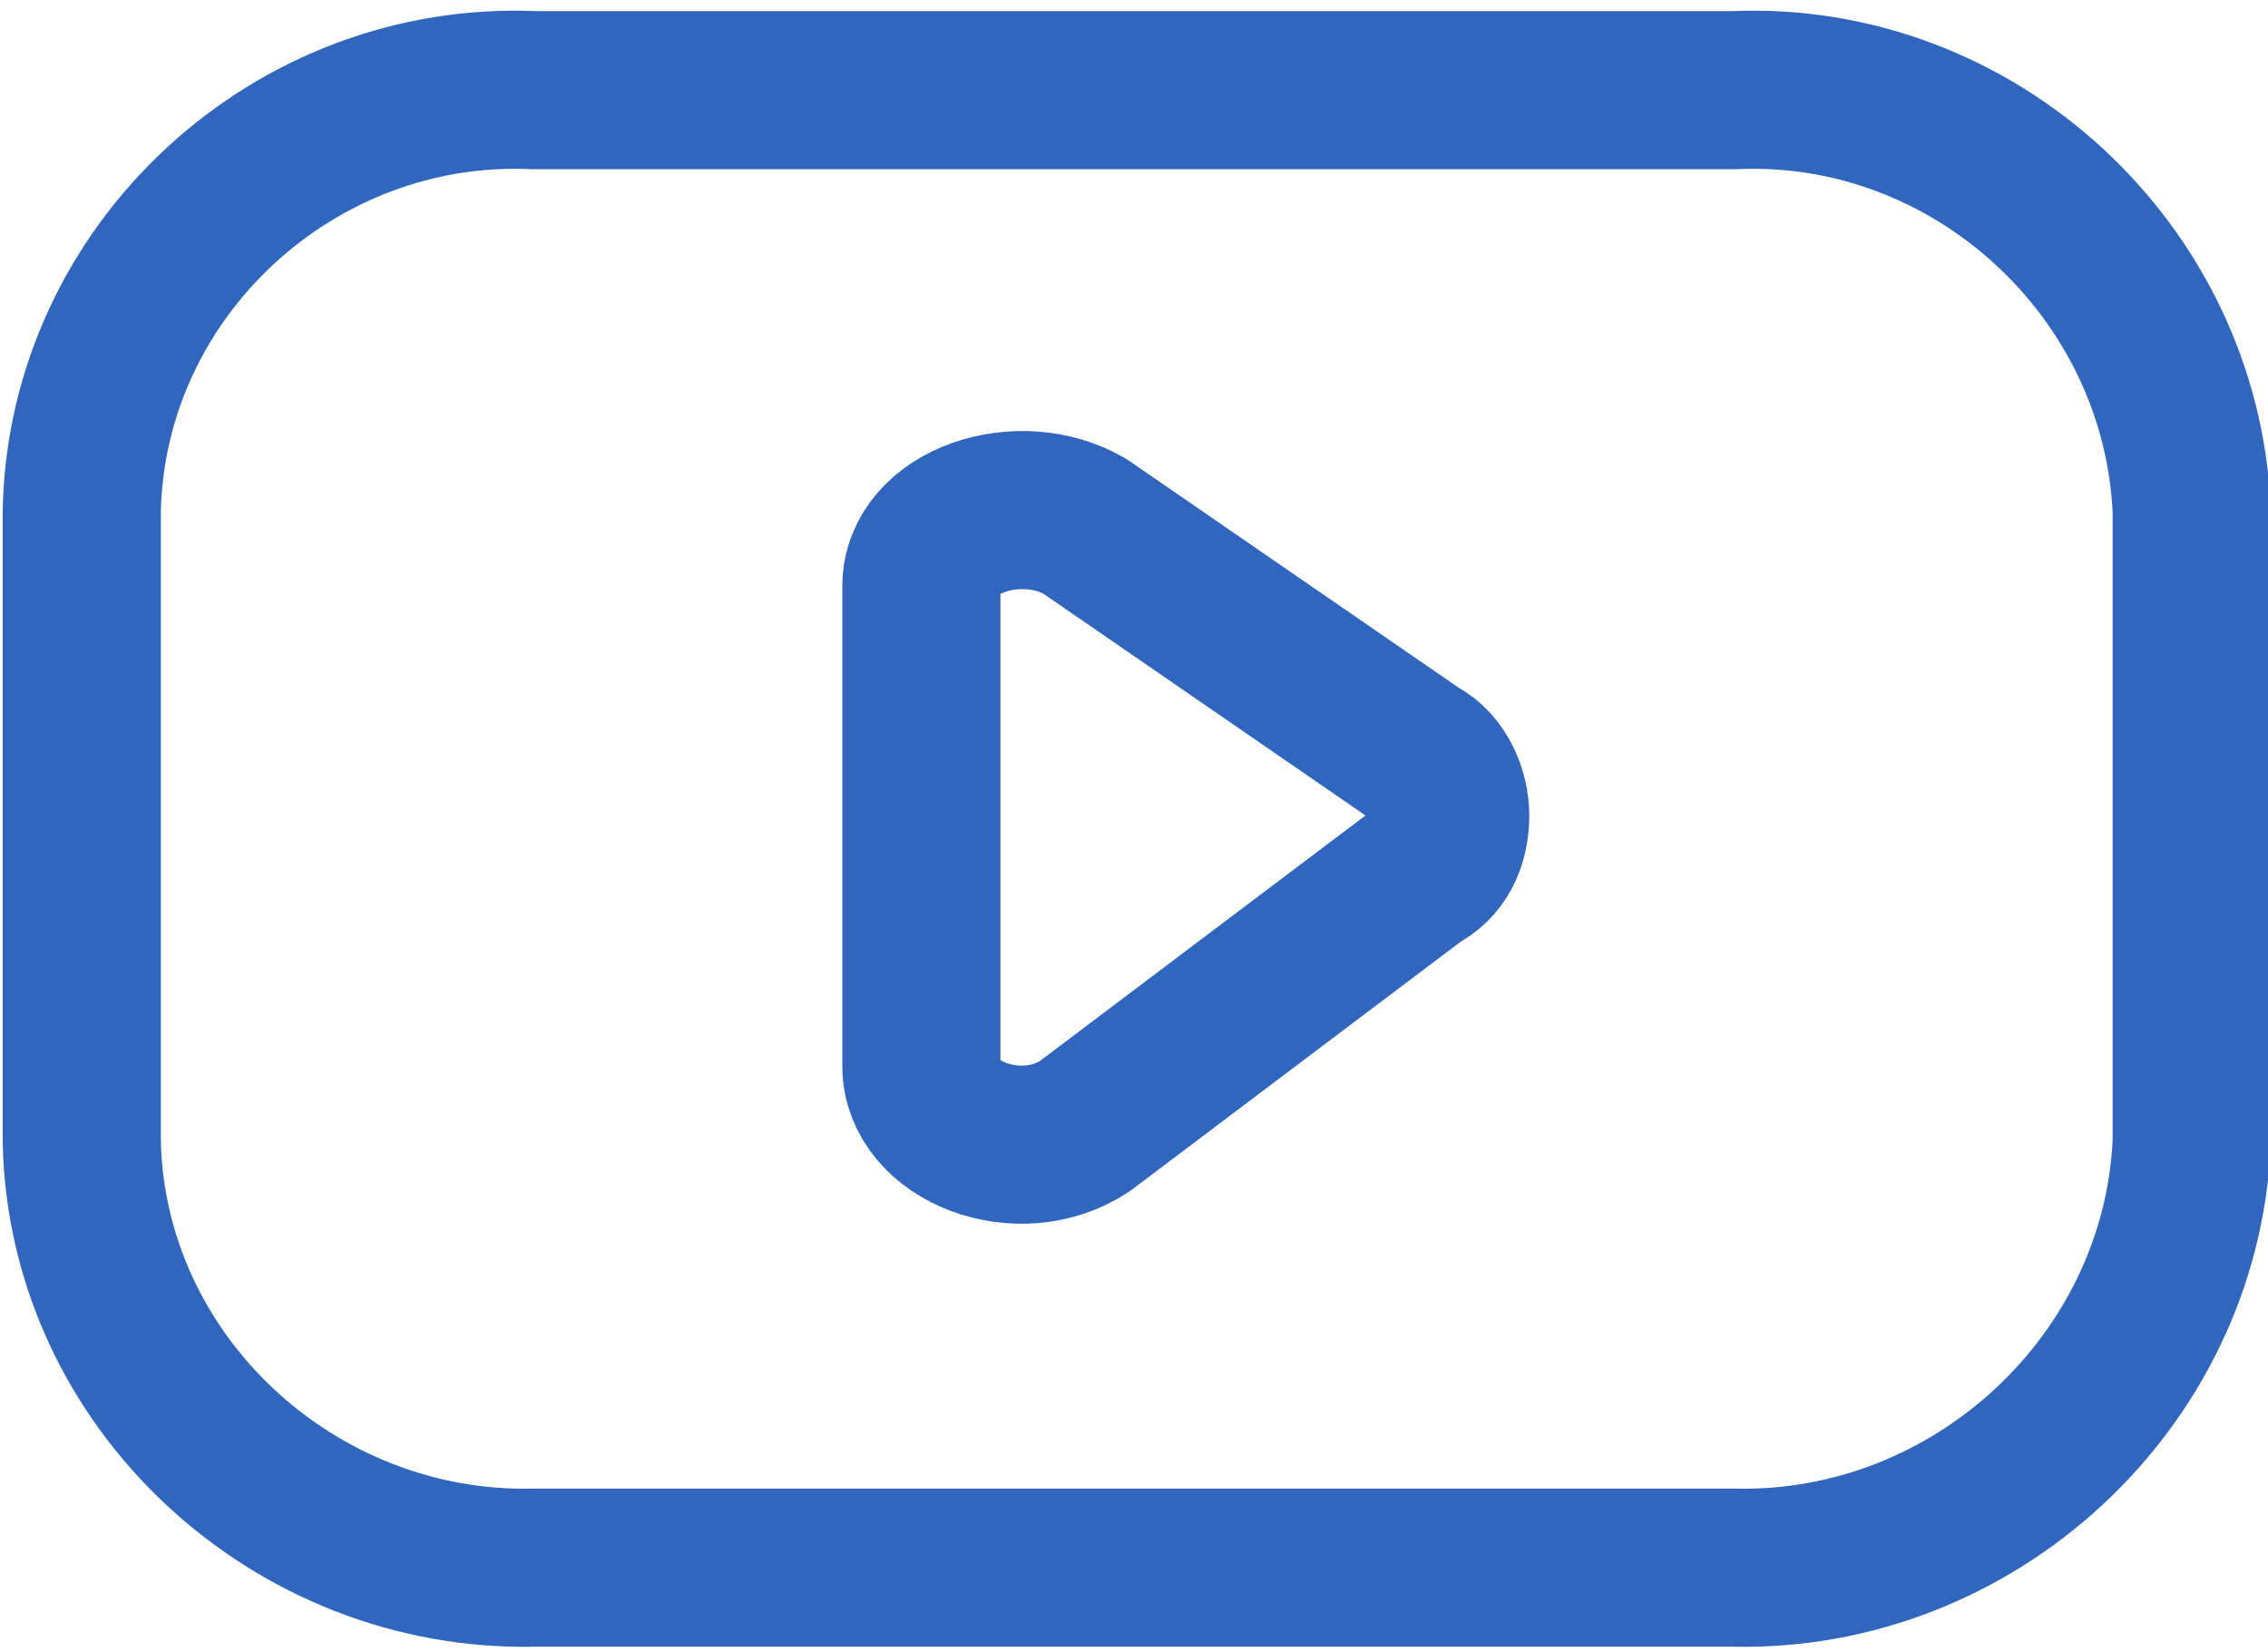
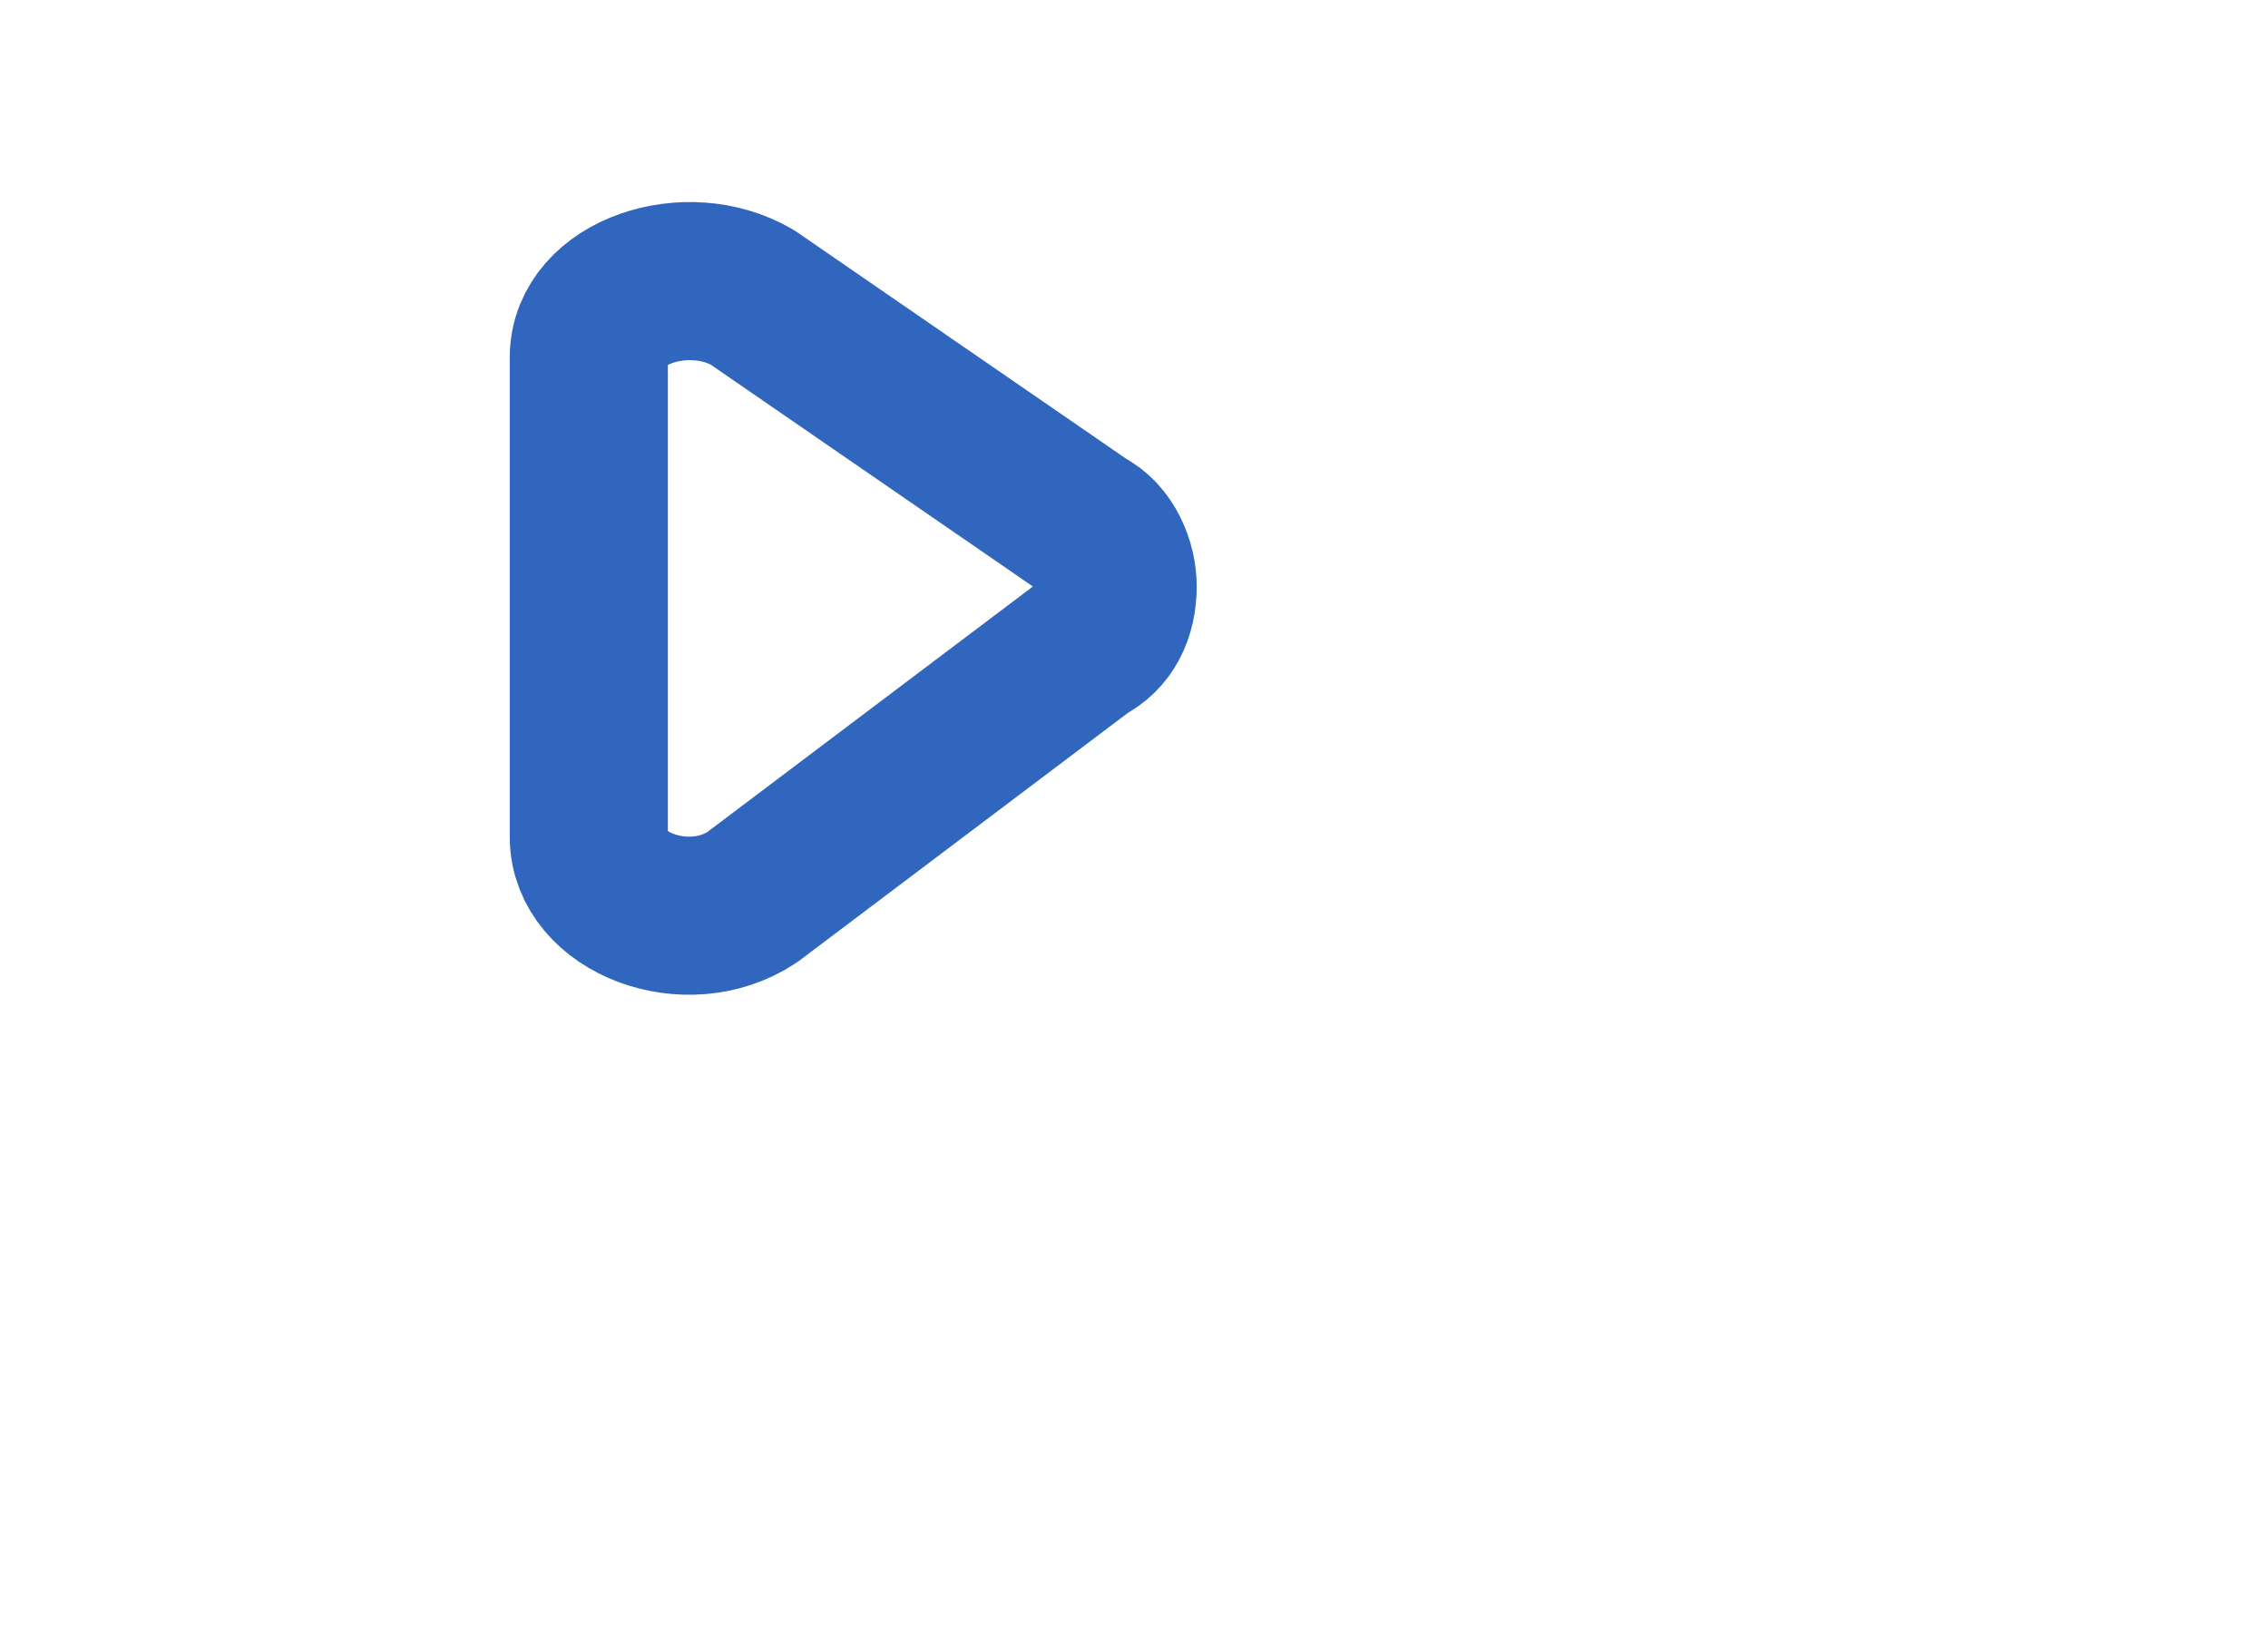
<svg xmlns="http://www.w3.org/2000/svg" xml:space="preserve" width="70px" height="51px" version="1.1" style="shape-rendering:geometricPrecision; text-rendering:geometricPrecision; image-rendering:optimizeQuality; fill-rule:evenodd; clip-rule:evenodd" viewBox="0 0 4.16 3">
  <defs>
    <style type="text/css">
   
    .str0 {stroke:#3066BE;stroke-width:0.29;stroke-linecap:round;stroke-linejoin:round;stroke-miterlimit:22.926}
    .fil0 {fill:none}
   
  </style>
  </defs>
  <g id="Layer_x0020_1">
    <g id="youtube-svgrepo-com.svg">
-       <path class="fil0 str0" d="M3.18 2.86c0.44,0.01 0.82,-0.34 0.84,-0.78l0 -1.16c-0.02,-0.44 -0.4,-0.79 -0.84,-0.77l-2.2 0c-0.44,-0.02 -0.82,0.33 -0.83,0.77l0 1.16c0.01,0.44 0.39,0.79 0.83,0.78l2.2 0z" />
-       <path class="fil0 str0" d="M1.99 0.95l0.61 0.42c0.04,0.02 0.06,0.07 0.06,0.11 0,0.05 -0.02,0.09 -0.06,0.11l-0.61 0.46c-0.12,0.08 -0.3,0.01 -0.3,-0.11l0 -0.88c0,-0.12 0.18,-0.18 0.3,-0.11z" />
+       <path class="fil0 str0" d="M1.99 0.95c0.04,0.02 0.06,0.07 0.06,0.11 0,0.05 -0.02,0.09 -0.06,0.11l-0.61 0.46c-0.12,0.08 -0.3,0.01 -0.3,-0.11l0 -0.88c0,-0.12 0.18,-0.18 0.3,-0.11z" />
    </g>
  </g>
</svg>